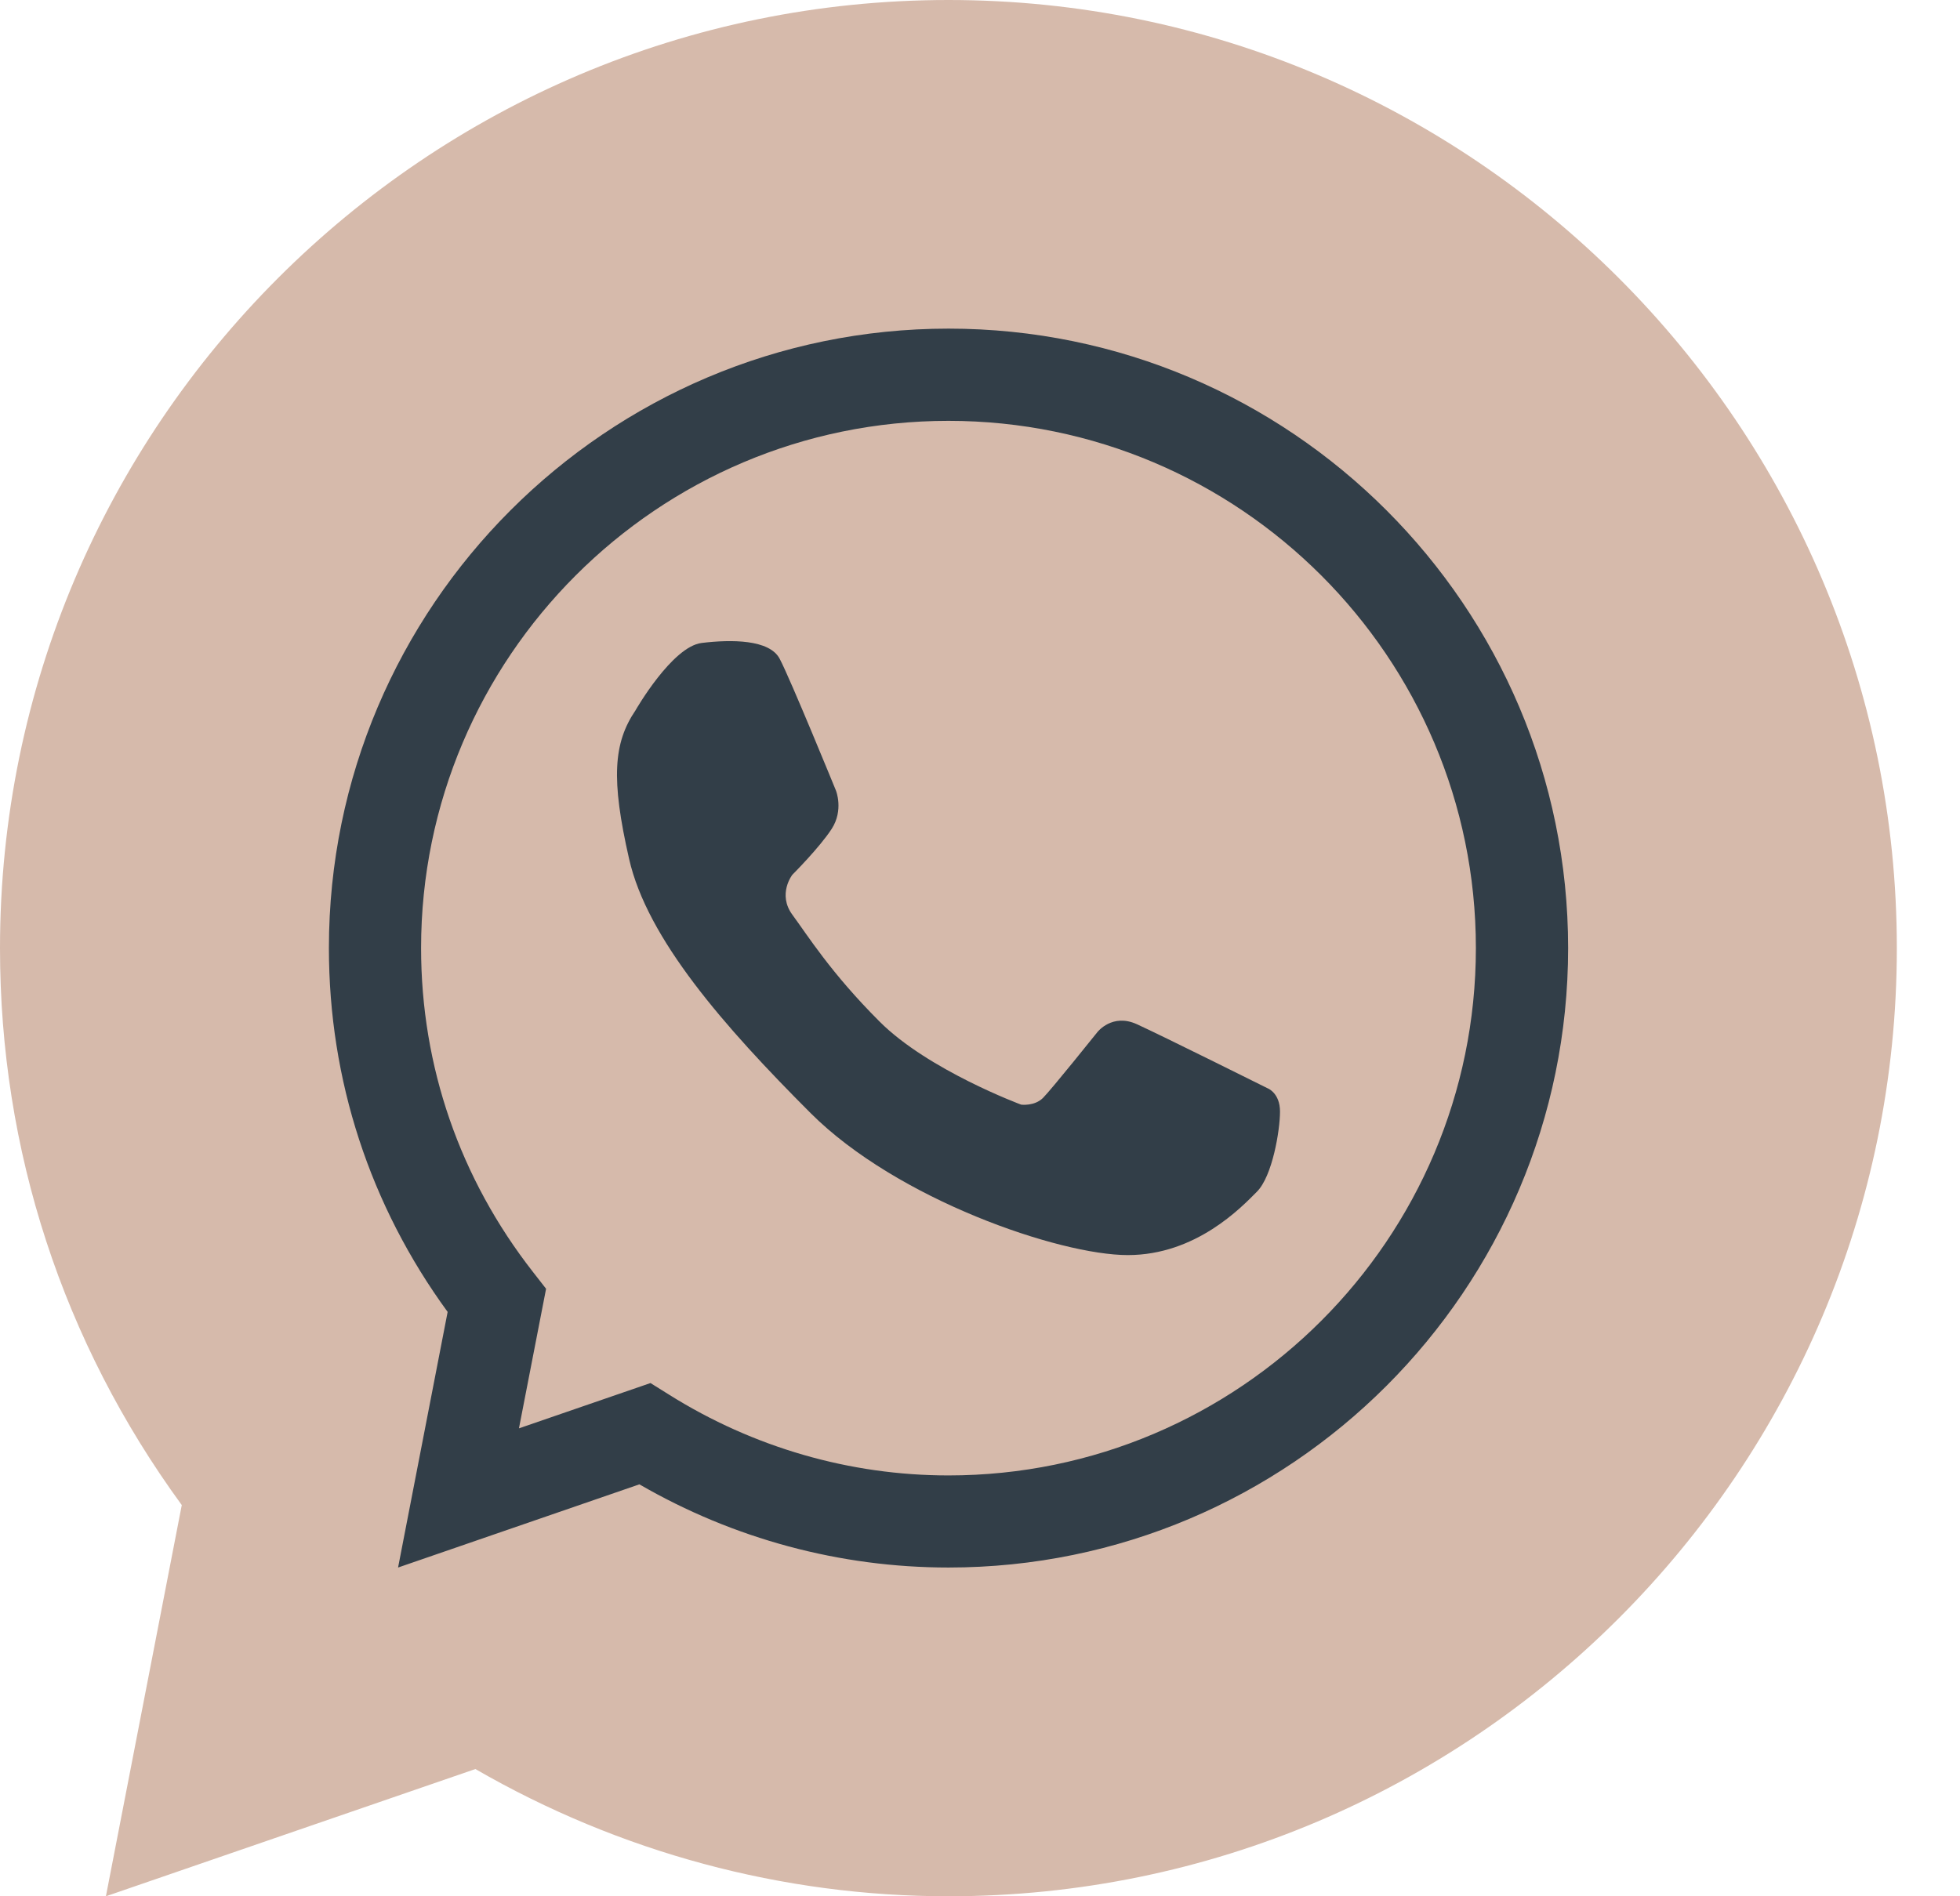
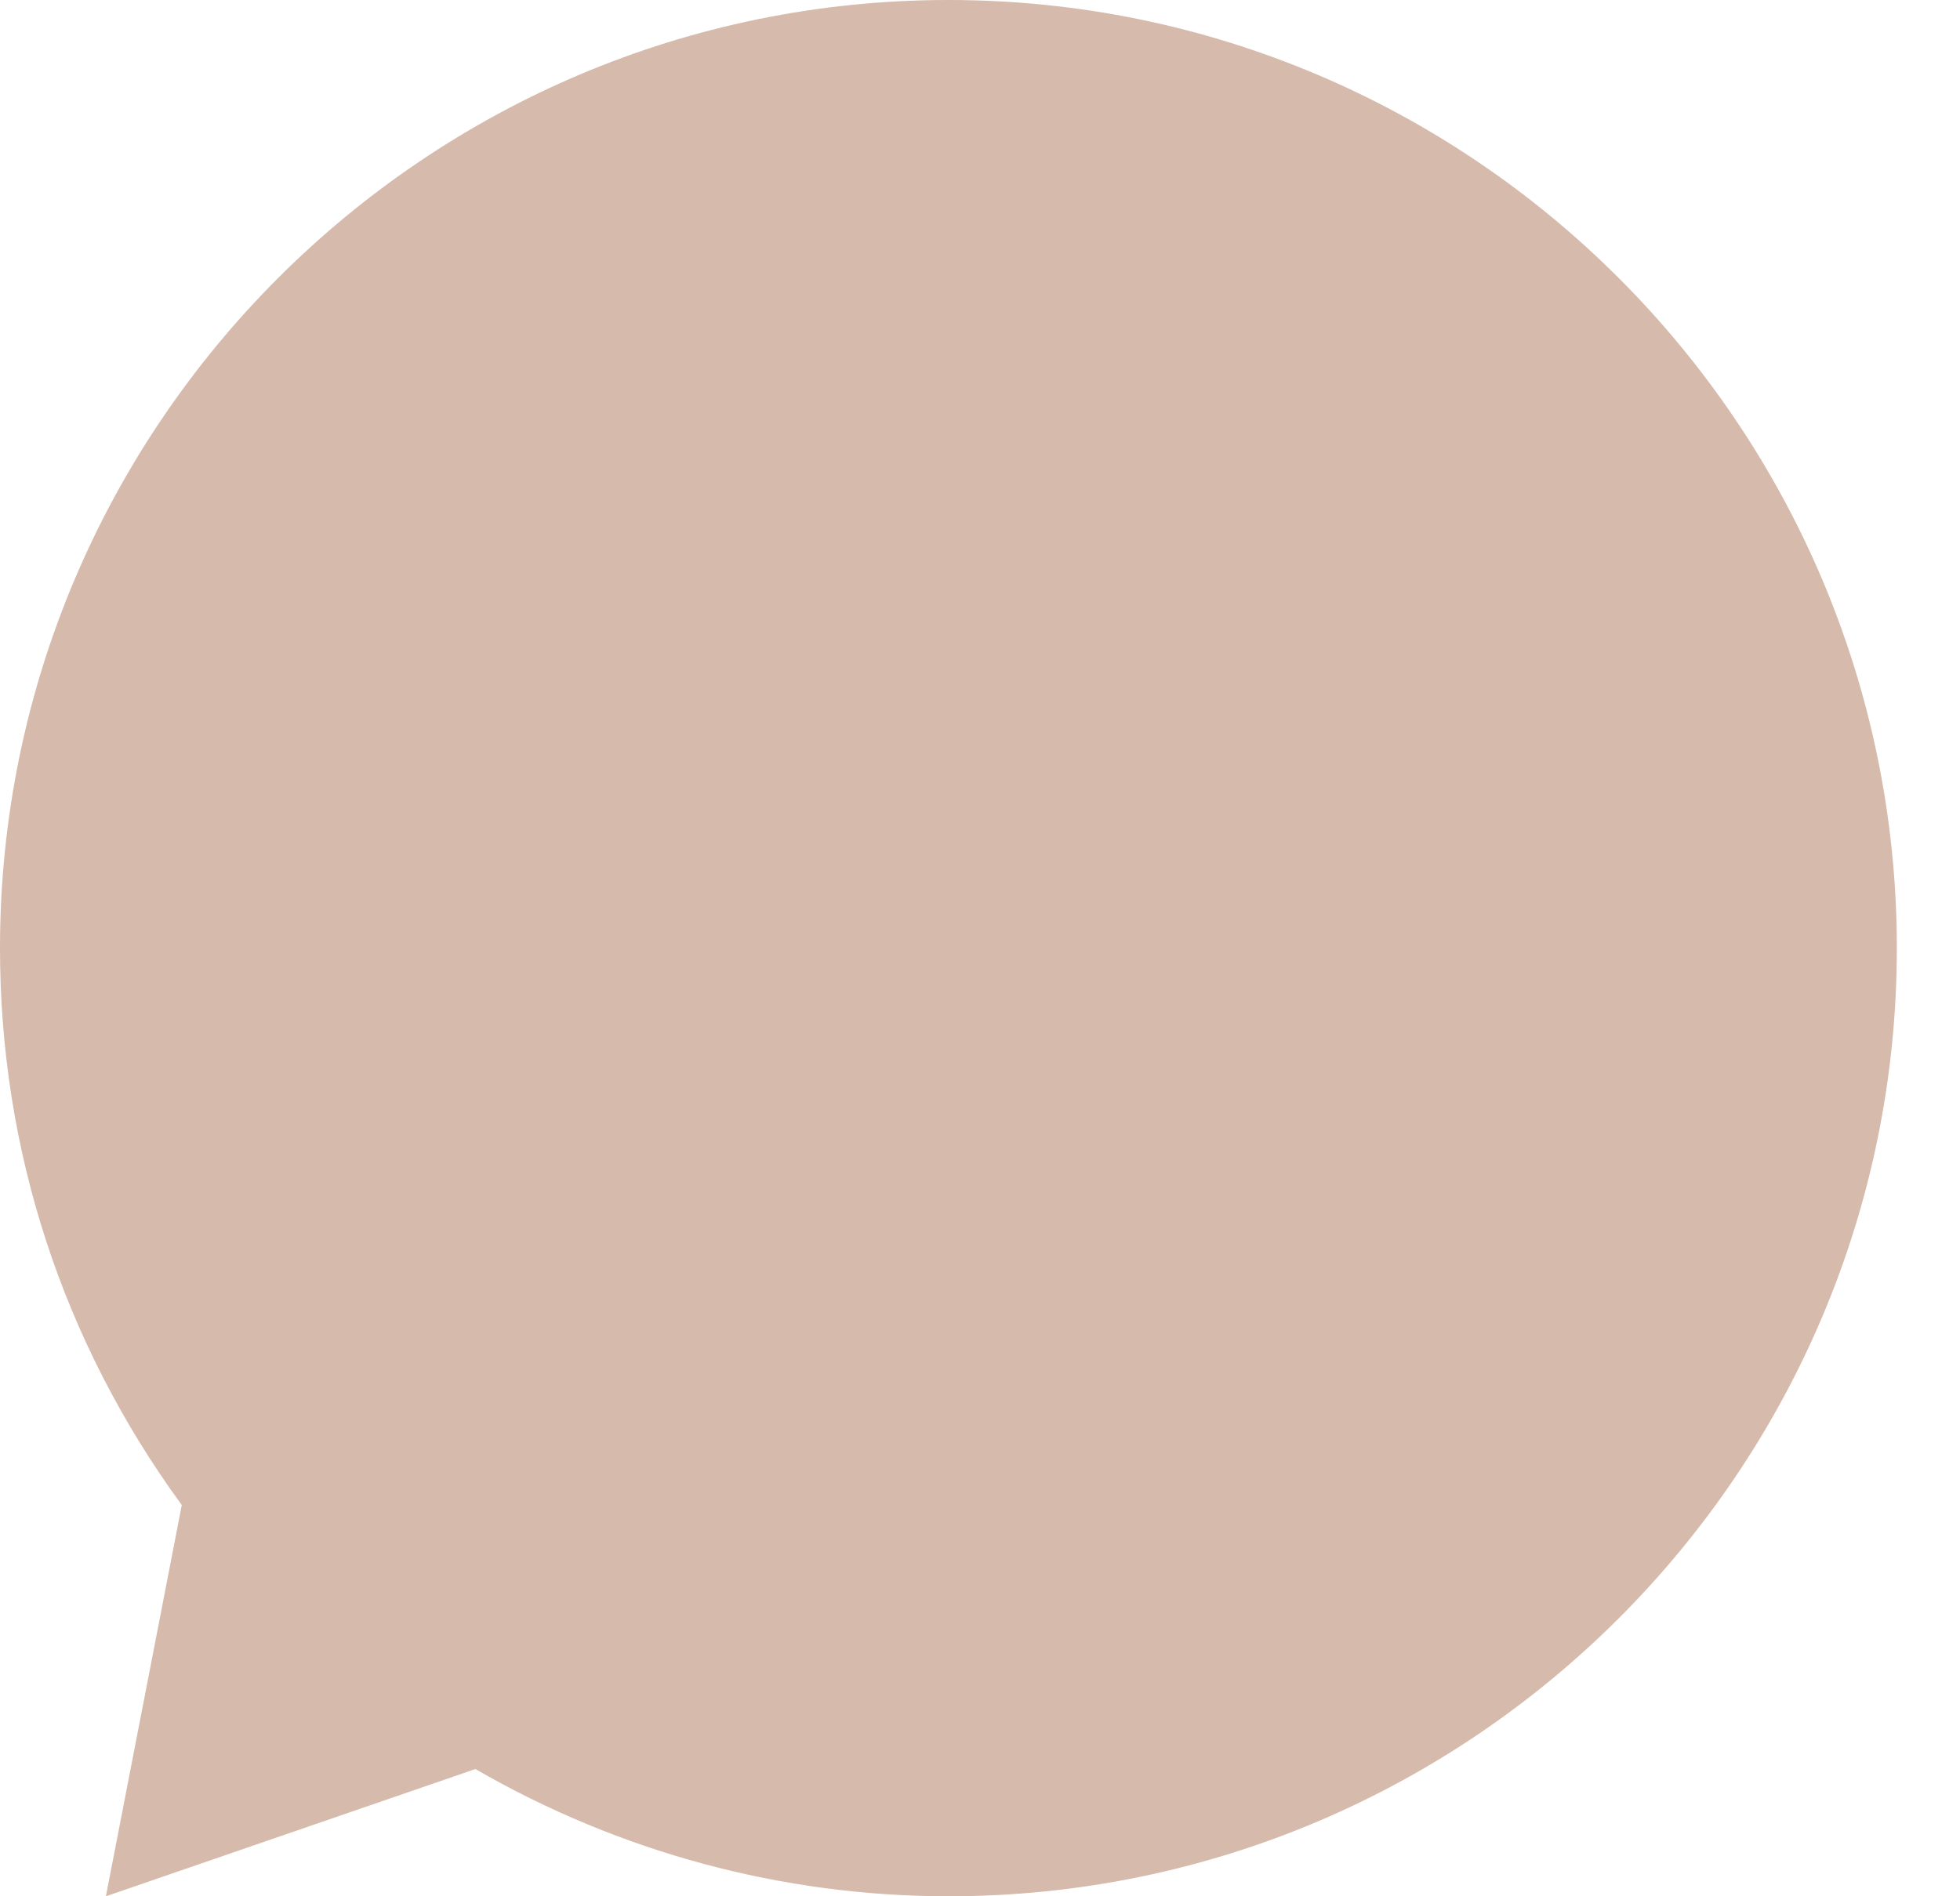
<svg xmlns="http://www.w3.org/2000/svg" width="31" height="30" viewBox="0 0 31 30" fill="none">
  <path d="M15.001 30C12.376 30 9.8 29.305 7.519 27.987L1.675 30L2.875 23.811C0.992 21.231 0 18.196 0 15.001C0 6.729 6.729 0 15.001 0C23.272 0 30.001 6.729 30.001 15.001C30.001 23.272 23.273 30 15.001 30Z" fill="#D6BAAB" />
-   <path d="M15.001 24.799C13.286 24.799 11.603 24.346 10.113 23.483L6.296 24.799L7.08 20.755C5.85 19.07 5.202 17.086 5.202 14.999C5.202 9.595 9.598 5.199 15.002 5.199C20.406 5.199 24.802 9.595 24.802 14.999C24.802 20.403 20.406 24.799 15.002 24.799H15.001ZM10.289 21.881L10.585 22.066C11.915 22.9 13.443 23.342 15.001 23.342C19.602 23.342 23.343 19.6 23.343 14.999C23.343 10.399 19.602 6.658 15.001 6.658C10.4 6.658 6.66 10.4 6.66 14.999C6.66 16.871 7.273 18.644 8.432 20.126L8.637 20.389L8.208 22.597L10.29 21.88L10.289 21.881Z" fill="#323E48" />
-   <path d="M10.053 11.235C10.053 11.235 10.629 10.23 11.097 10.172C11.566 10.115 12.169 10.115 12.331 10.421C12.495 10.728 13.222 12.508 13.222 12.508C13.222 12.508 13.346 12.815 13.155 13.112C12.963 13.409 12.532 13.839 12.532 13.839C12.532 13.839 12.293 14.145 12.532 14.471C12.772 14.796 13.143 15.394 13.911 16.161C14.678 16.93 16.151 17.476 16.151 17.476C16.151 17.476 16.361 17.504 16.496 17.37C16.63 17.236 17.358 16.327 17.358 16.327C17.358 16.327 17.591 16.026 17.98 16.203C18.369 16.38 20.049 17.217 20.049 17.217C20.049 17.217 20.245 17.29 20.245 17.586C20.245 17.881 20.125 18.608 19.88 18.853C19.635 19.1 18.916 19.856 17.837 19.856C16.758 19.856 14.19 18.978 12.821 17.61C11.452 16.24 10.236 14.852 9.95 13.588C9.662 12.325 9.701 11.753 10.054 11.234L10.053 11.235Z" fill="#323E48" />
</svg>